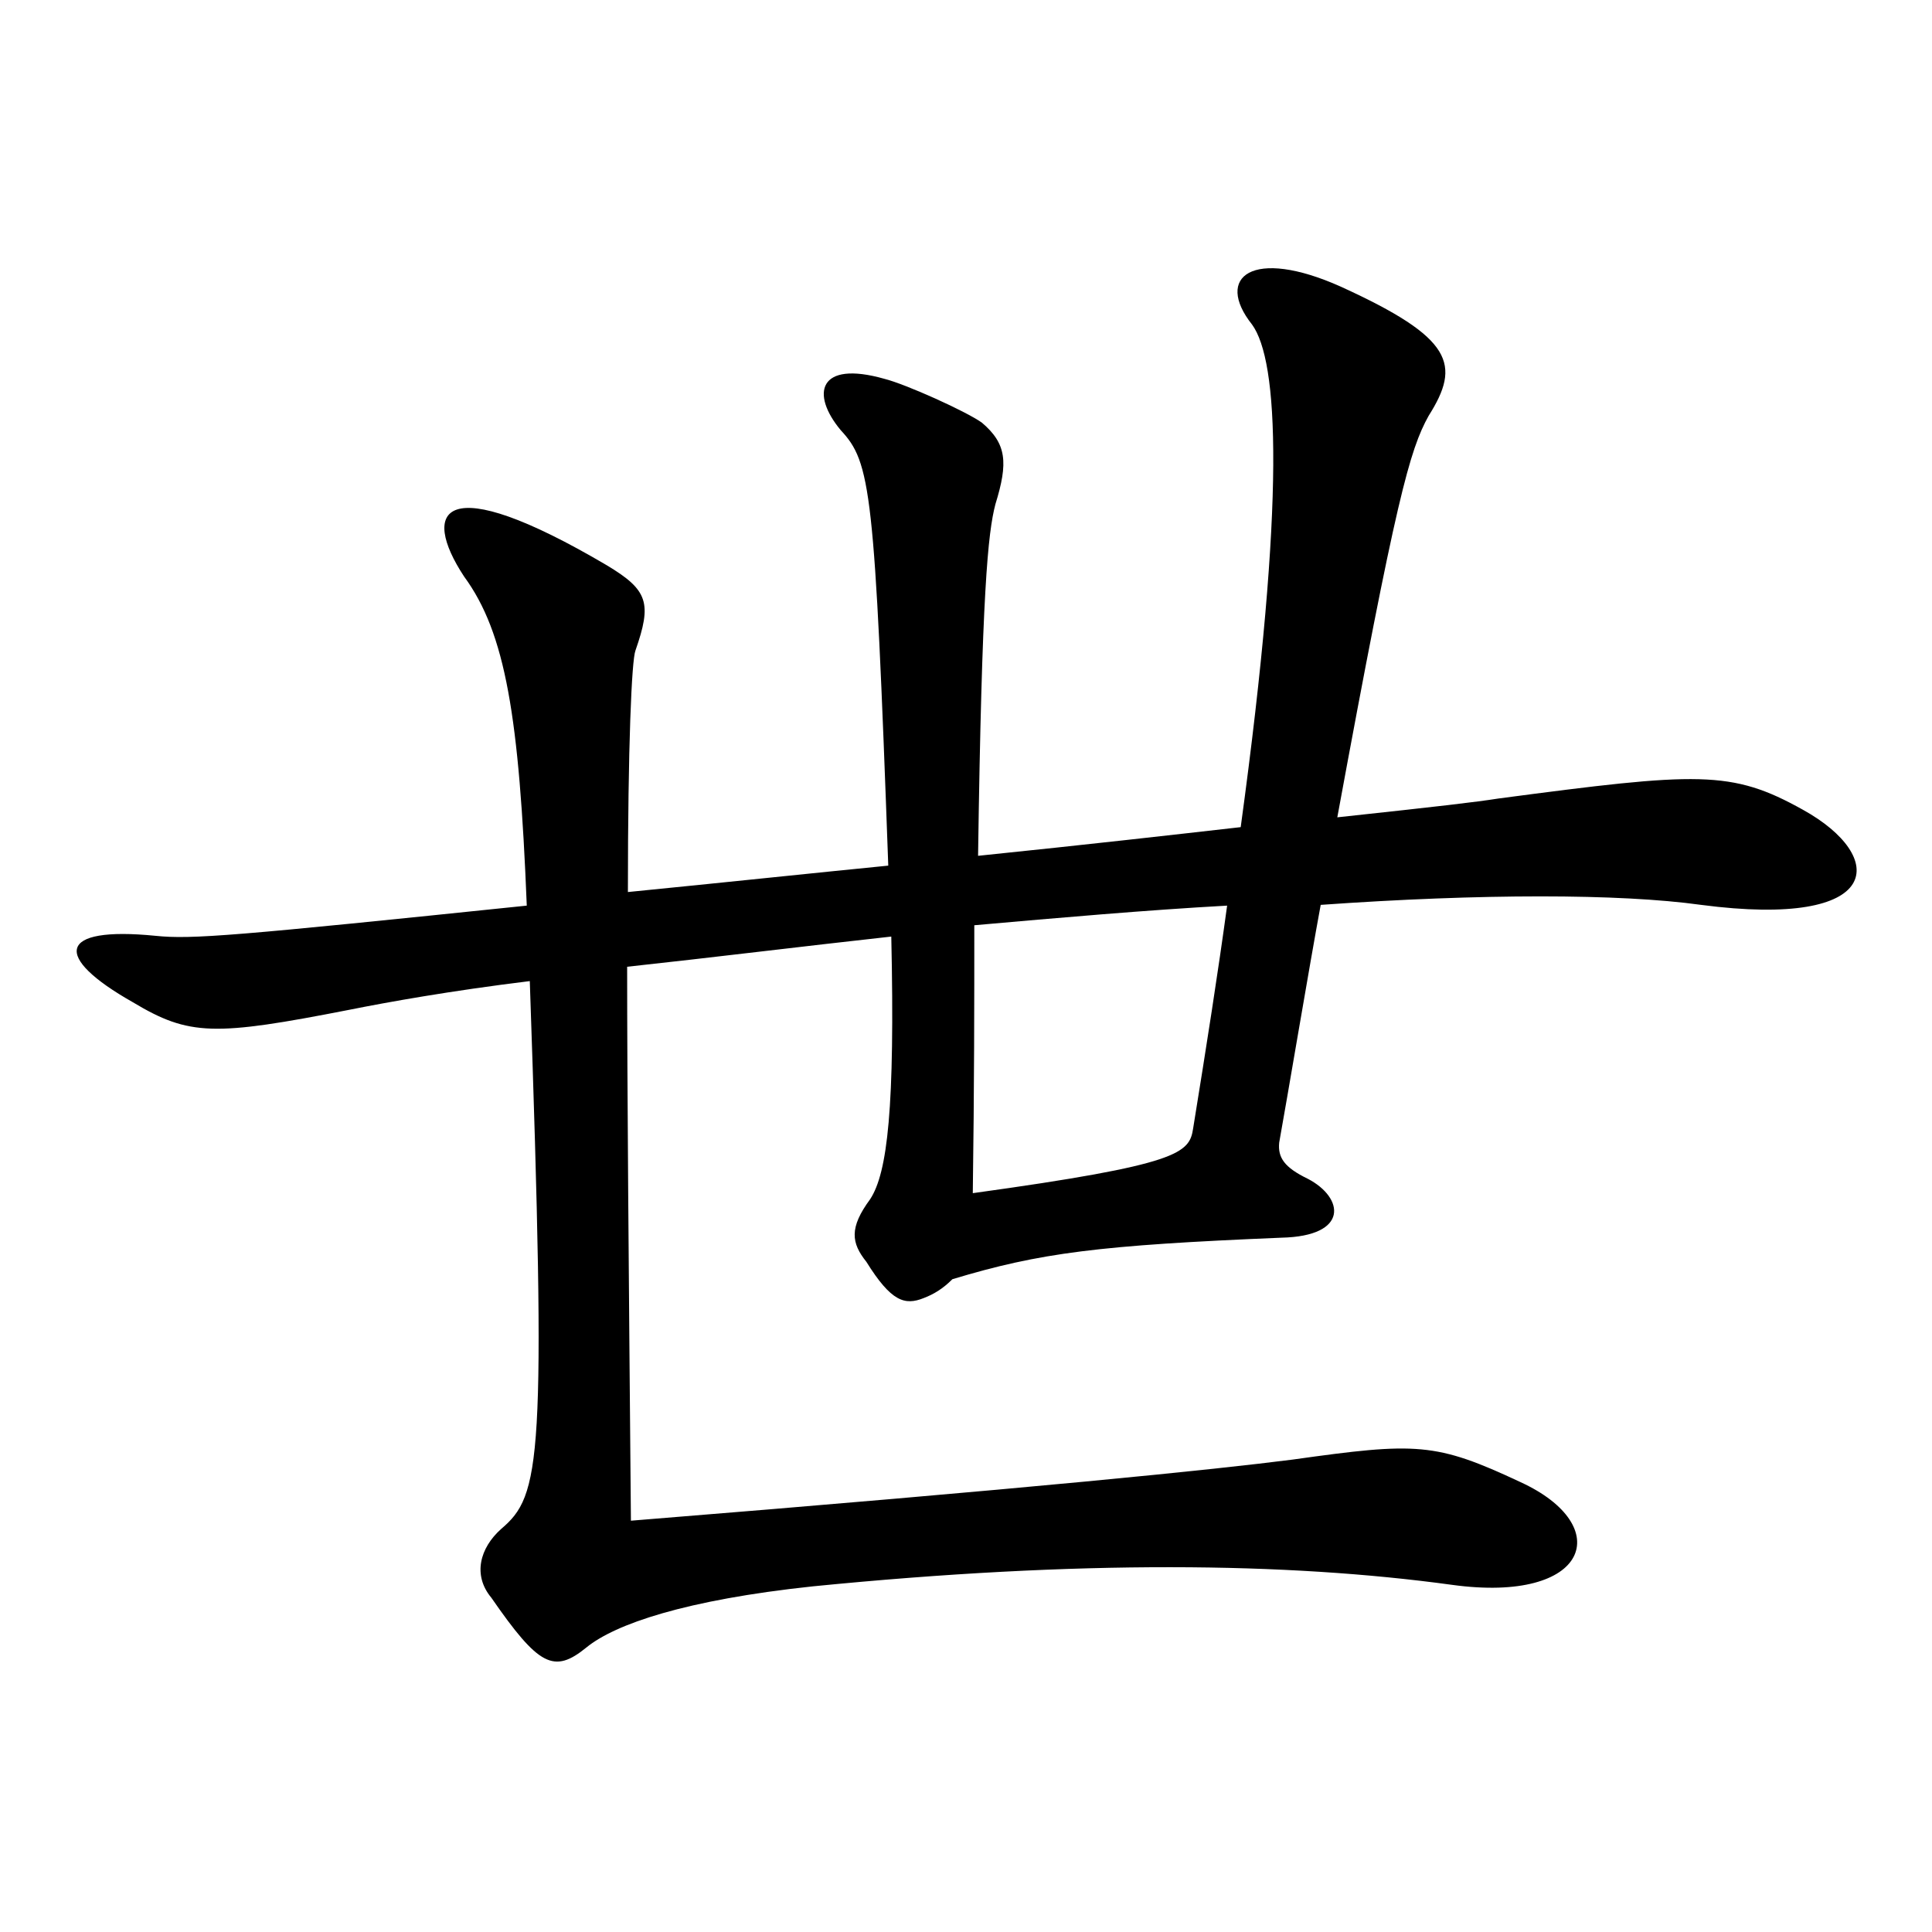
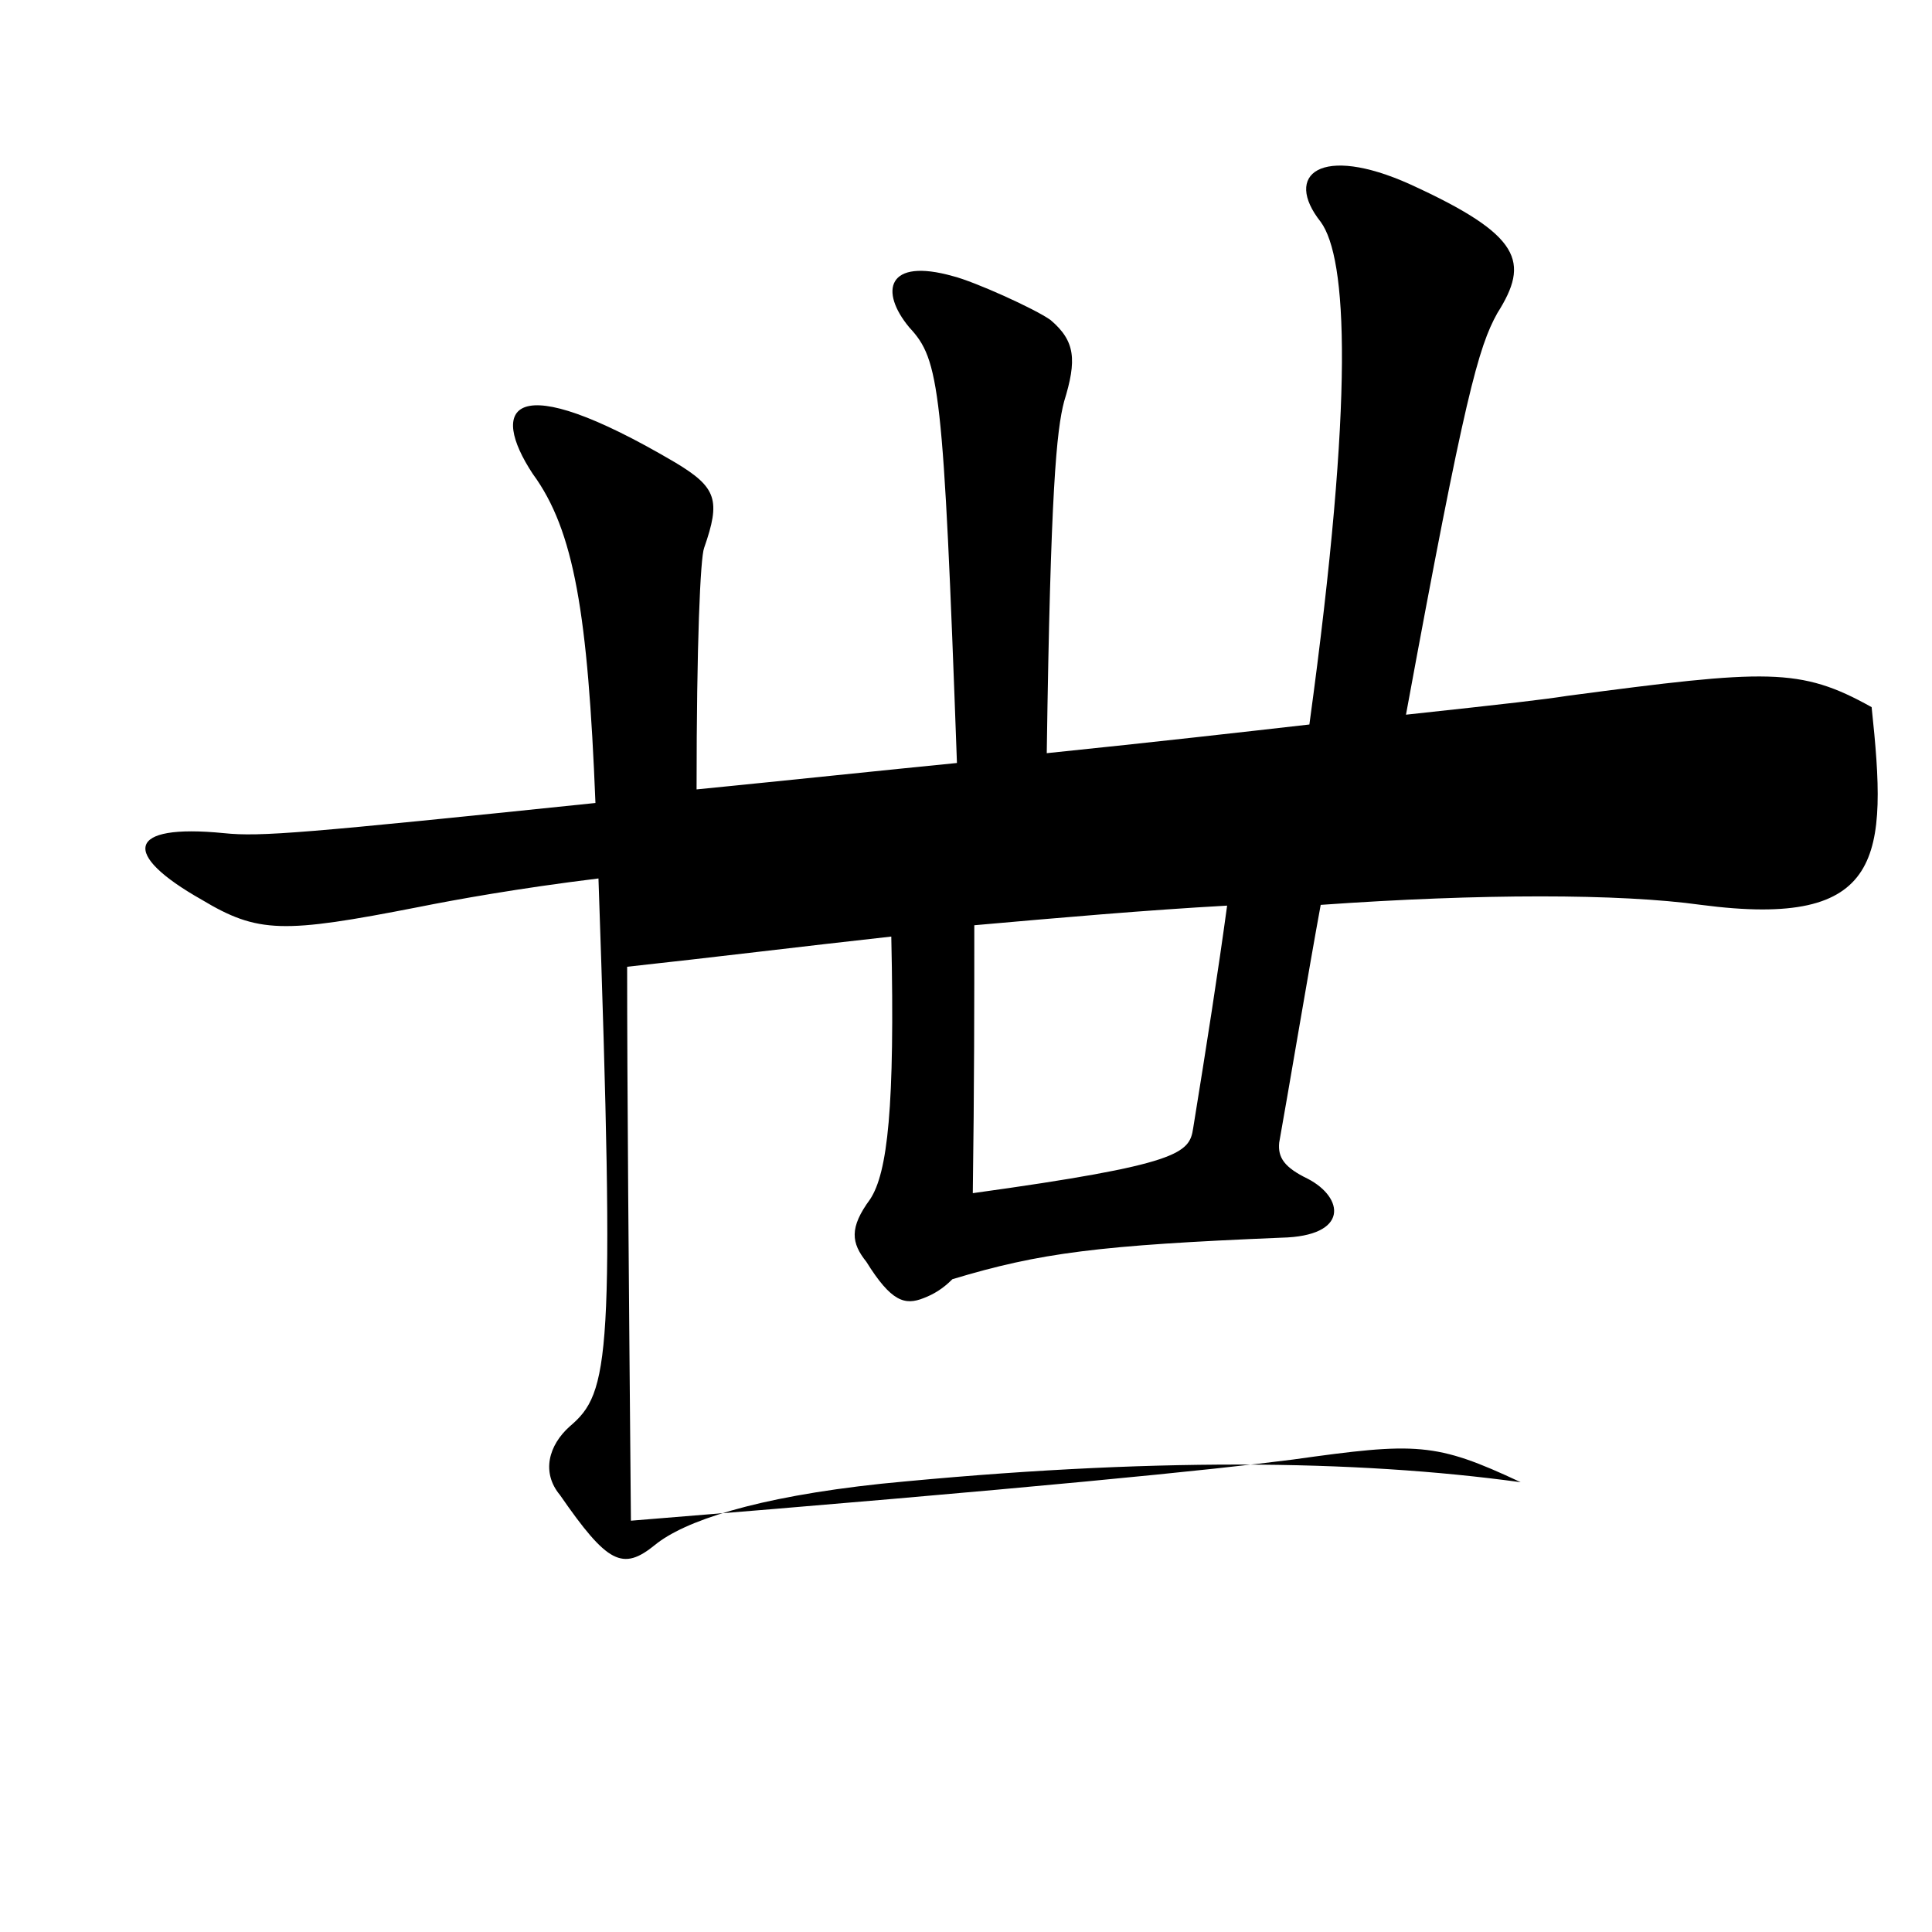
<svg xmlns="http://www.w3.org/2000/svg" version="1.1" x="0px" y="0px" viewBox="0 0 256 256" enable-background="new 0 0 256 256" xml:space="preserve">
  <g>
    <g>
-       <path fill="#000000" d="M225.4,119.9c-10.8-1.5-29.2-1.5-50.4,0c-1.5,8.1-4.5,26-5.5,31.5c-0.2,2,0.7,3.3,3.8,4.8c4.8,2.5,5.5,7.6-3.5,7.8c-24.2,1-32,2-43.6,5.5c-1.3,1.3-2.5,2-3.8,2.5c-2.5,1-4.3,0.5-7.6-4.8c-2-2.5-2.3-4.5,0.5-8.3c2.3-3.5,3.3-12.1,2.8-34.8c-11.8,1.3-23.9,2.8-35,4c0,15.9,0.2,39.1,0.5,73.4c53.4-4.3,77.6-6.8,87.7-8.1c16.4-2.3,18.9-2.3,30.2,3c12.6,5.8,9.1,16.1-9.1,13.6c-21.9-3-49.4-3.3-84.7,0.2c-16.9,1.8-26.2,5-30,8.1c-4.3,3.5-6.3,2.5-12.6-6.6c-2.5-3-1.5-6.6,1.3-9.1c5.3-4.5,6-8.8,3.8-72.6c-10.6,1.3-18.9,2.8-23.9,3.8c-17.9,3.5-21.2,3.5-28.7-1c-10.6-6-10.1-10.1,3-8.8c4.8,0.5,10.6,0,49.2-4c-1-25-2.8-36.1-8.3-43.6c-5.8-8.8-3-14.4,18.9-1.5c5.5,3.3,6,5,3.8,11.3c-0.5,1.3-1,12.6-1,32c13.1-1.3,24.4-2.5,34.5-3.5c-1.8-49.9-2.3-53.4-6.3-57.7c-4-4.8-3-9.3,5.8-6.8c2.8,0.7,10.8,4.3,12.9,5.8c3.3,2.8,3.5,5.3,1.8,10.8c-1,3.8-1.8,11.6-2.3,46.6c14.6-1.5,26-2.8,34.8-3.8c6-43.9,5-61.8,1.5-66.6c-5-6.3,0-10.3,11.8-5c14.9,6.8,15.9,10.3,11.6,17.1c-2.5,4.5-4.3,10.8-12.1,53.2c13.9-1.5,18.2-2,21.4-2.5c26.5-3.5,30.8-3.8,40.3,1.5C250.1,113.5,249.8,123.1,225.4,119.9z M129.1,122.6c0,9.8,0,21.4-0.2,35.5c27.5-3.8,28.7-5.3,29.2-8.6c1.8-11.1,3.3-20.7,4.5-29.5C151.8,120.6,140.4,121.6,129.1,122.6z" />
+       <path fill="#000000" d="M225.4,119.9c-10.8-1.5-29.2-1.5-50.4,0c-1.5,8.1-4.5,26-5.5,31.5c-0.2,2,0.7,3.3,3.8,4.8c4.8,2.5,5.5,7.6-3.5,7.8c-24.2,1-32,2-43.6,5.5c-1.3,1.3-2.5,2-3.8,2.5c-2.5,1-4.3,0.5-7.6-4.8c-2-2.5-2.3-4.5,0.5-8.3c2.3-3.5,3.3-12.1,2.8-34.8c-11.8,1.3-23.9,2.8-35,4c0,15.9,0.2,39.1,0.5,73.4c53.4-4.3,77.6-6.8,87.7-8.1c16.4-2.3,18.9-2.3,30.2,3c-21.9-3-49.4-3.3-84.7,0.2c-16.9,1.8-26.2,5-30,8.1c-4.3,3.5-6.3,2.5-12.6-6.6c-2.5-3-1.5-6.6,1.3-9.1c5.3-4.5,6-8.8,3.8-72.6c-10.6,1.3-18.9,2.8-23.9,3.8c-17.9,3.5-21.2,3.5-28.7-1c-10.6-6-10.1-10.1,3-8.8c4.8,0.5,10.6,0,49.2-4c-1-25-2.8-36.1-8.3-43.6c-5.8-8.8-3-14.4,18.9-1.5c5.5,3.3,6,5,3.8,11.3c-0.5,1.3-1,12.6-1,32c13.1-1.3,24.4-2.5,34.5-3.5c-1.8-49.9-2.3-53.4-6.3-57.7c-4-4.8-3-9.3,5.8-6.8c2.8,0.7,10.8,4.3,12.9,5.8c3.3,2.8,3.5,5.3,1.8,10.8c-1,3.8-1.8,11.6-2.3,46.6c14.6-1.5,26-2.8,34.8-3.8c6-43.9,5-61.8,1.5-66.6c-5-6.3,0-10.3,11.8-5c14.9,6.8,15.9,10.3,11.6,17.1c-2.5,4.5-4.3,10.8-12.1,53.2c13.9-1.5,18.2-2,21.4-2.5c26.5-3.5,30.8-3.8,40.3,1.5C250.1,113.5,249.8,123.1,225.4,119.9z M129.1,122.6c0,9.8,0,21.4-0.2,35.5c27.5-3.8,28.7-5.3,29.2-8.6c1.8-11.1,3.3-20.7,4.5-29.5C151.8,120.6,140.4,121.6,129.1,122.6z" />
    </g>
  </g>
</svg>